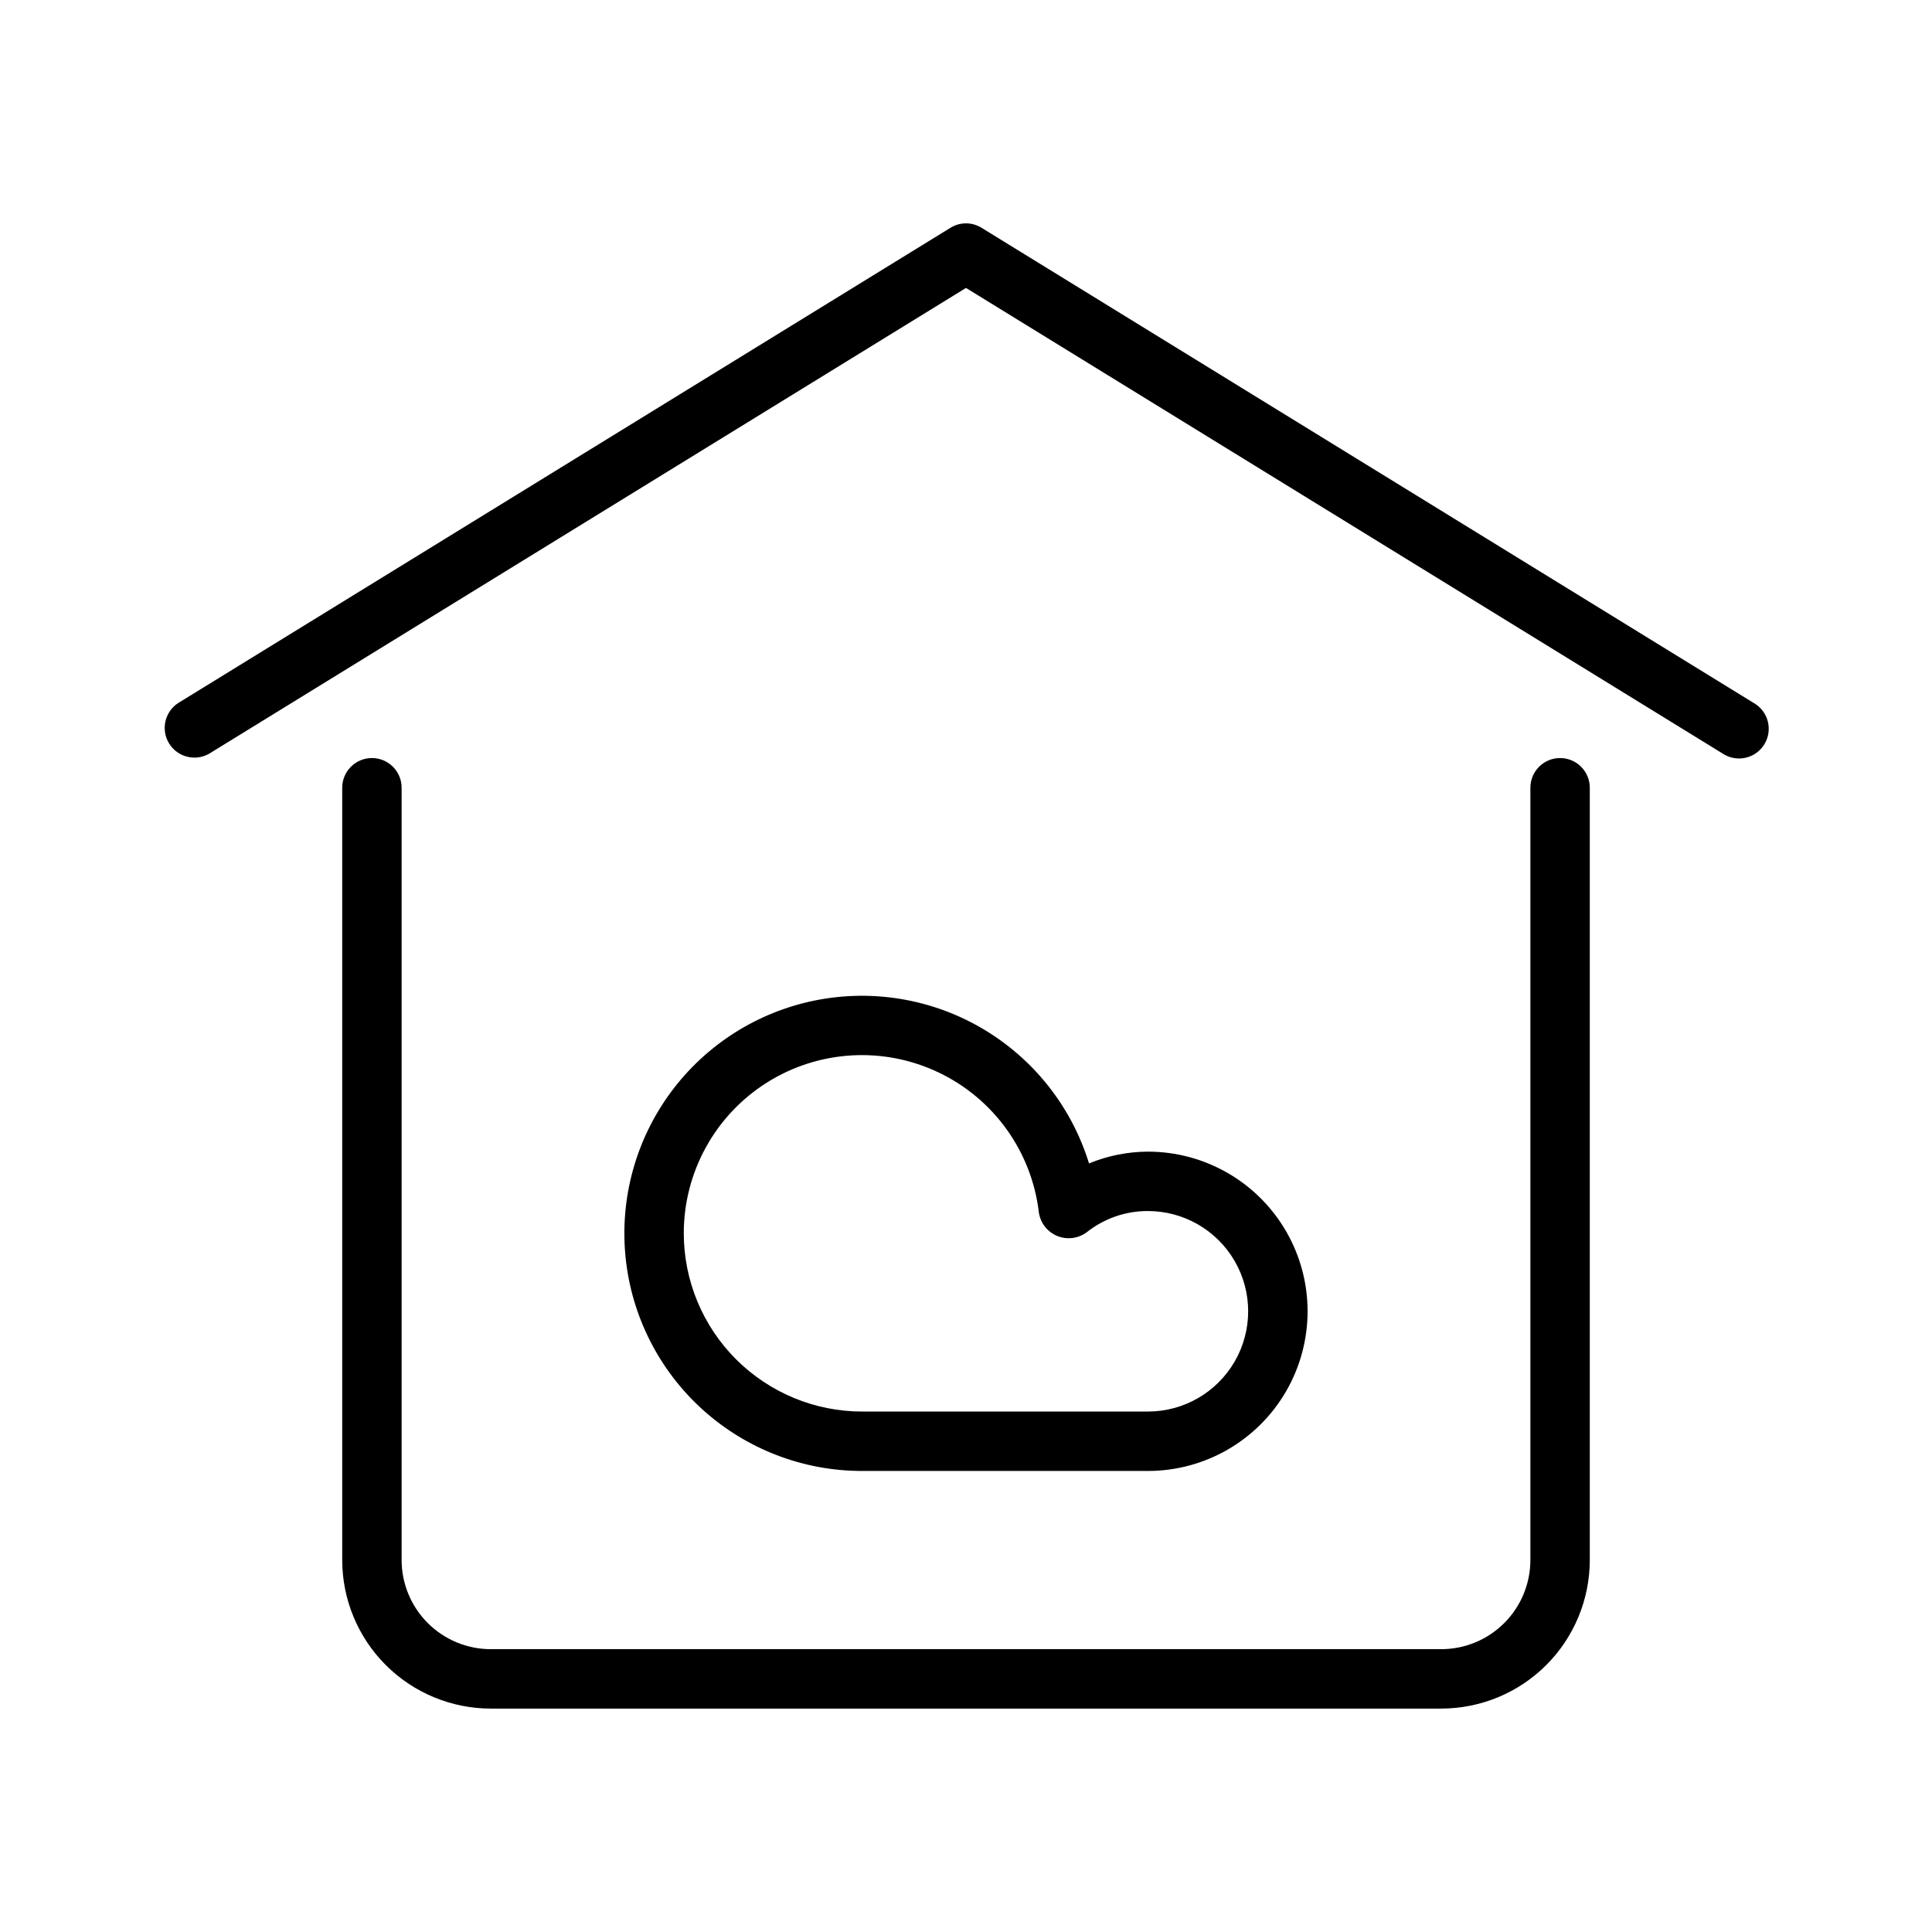
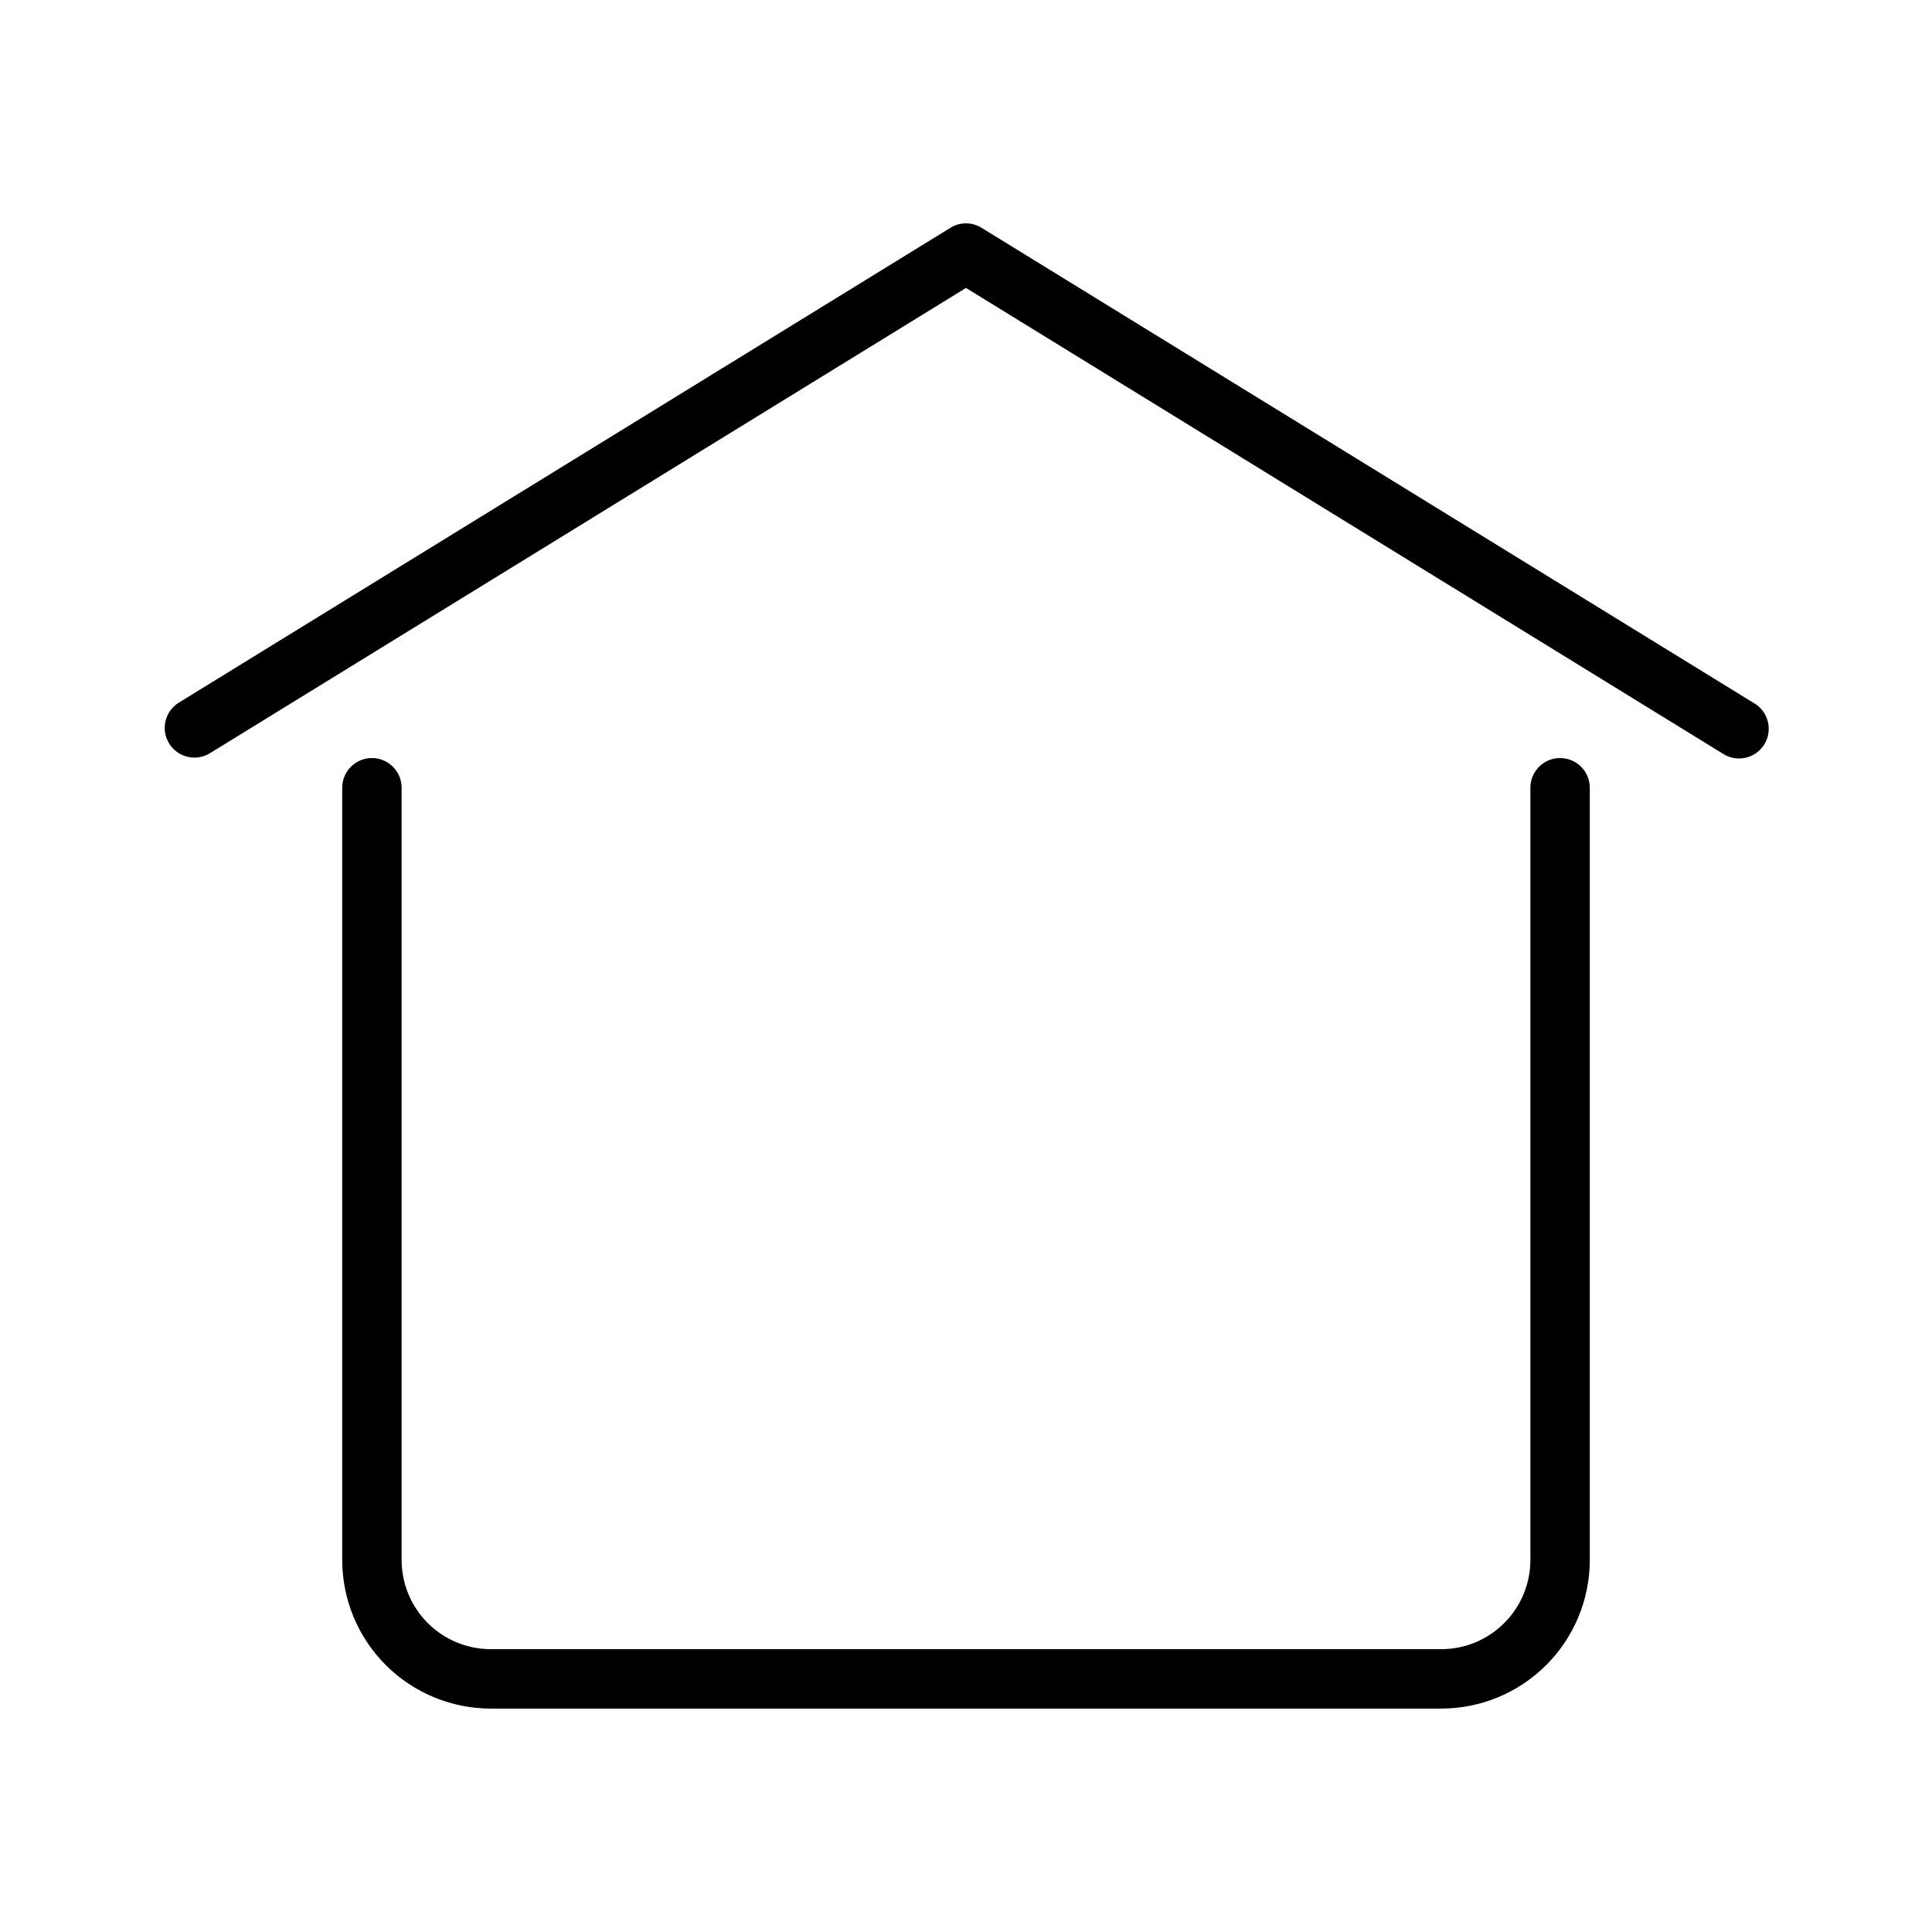
<svg xmlns="http://www.w3.org/2000/svg" fill="#000000" width="800px" height="800px" version="1.1" viewBox="144 144 512 512">
  <g>
    <path d="m557.44 344.89c-4.348 0-7.871 3.523-7.871 7.871v204.67c-0.008 6.262-2.496 12.266-6.926 16.691-4.426 4.43-10.43 6.918-16.691 6.926h-251.9c-6.262-0.008-12.266-2.496-16.691-6.926-4.43-4.426-6.918-10.43-6.926-16.691v-204.67c0-4.348-3.523-7.871-7.871-7.871s-7.871 3.523-7.871 7.871v204.67c0.008 10.438 4.156 20.441 11.539 27.824 7.379 7.379 17.383 11.527 27.82 11.539h251.9c10.438-0.012 20.445-4.16 27.824-11.539 7.379-7.383 11.527-17.387 11.539-27.824v-204.67c0-2.086-0.832-4.09-2.309-5.566-1.477-1.477-3.477-2.305-5.566-2.305z" />
    <path d="m608.79 330.32-204.67-125.95h-0.004c-2.523-1.57-5.715-1.57-8.238 0l-204.67 125.95c-3.562 2.332-4.625 7.078-2.394 10.707 2.231 3.625 6.941 4.824 10.633 2.699l200.55-123.42 200.55 123.41v0.004c1.781 1.164 3.953 1.562 6.031 1.098 2.074-0.465 3.875-1.75 4.988-3.562 1.113-1.812 1.449-3.996 0.922-6.059-0.523-2.062-1.855-3.824-3.699-4.883z" />
-     <path d="m448.21 533.82c15.117 0 29.086-8.066 36.645-21.156 7.559-13.094 7.559-29.223 0-42.312-7.559-13.094-21.527-21.156-36.645-21.156-5.356 0.023-10.656 1.082-15.609 3.121-4.598-14.926-14.578-27.605-28.004-35.586-13.422-7.977-29.332-10.684-44.637-7.594-15.305 3.094-28.918 11.762-38.191 24.328-9.273 12.562-13.547 28.125-11.992 43.664 1.555 15.535 8.828 29.941 20.41 40.418 11.578 10.477 26.641 16.277 42.254 16.273zm-123-62.977c-0.004-16.207 8.305-31.285 22.008-39.938 13.707-8.652 30.895-9.668 45.523-2.691 14.629 6.973 24.66 20.969 26.562 37.062 0.398 2.793 2.242 5.172 4.848 6.254 2.609 1.082 5.594 0.707 7.852-0.98 4.609-3.656 10.324-5.633 16.207-5.613 9.492 0 18.262 5.066 23.008 13.285s4.746 18.348 0 26.566c-4.746 8.223-13.516 13.285-23.008 13.285h-75.77c-12.52-0.012-24.527-4.992-33.383-13.848s-13.836-20.859-13.848-33.383z" />
  </g>
</svg>